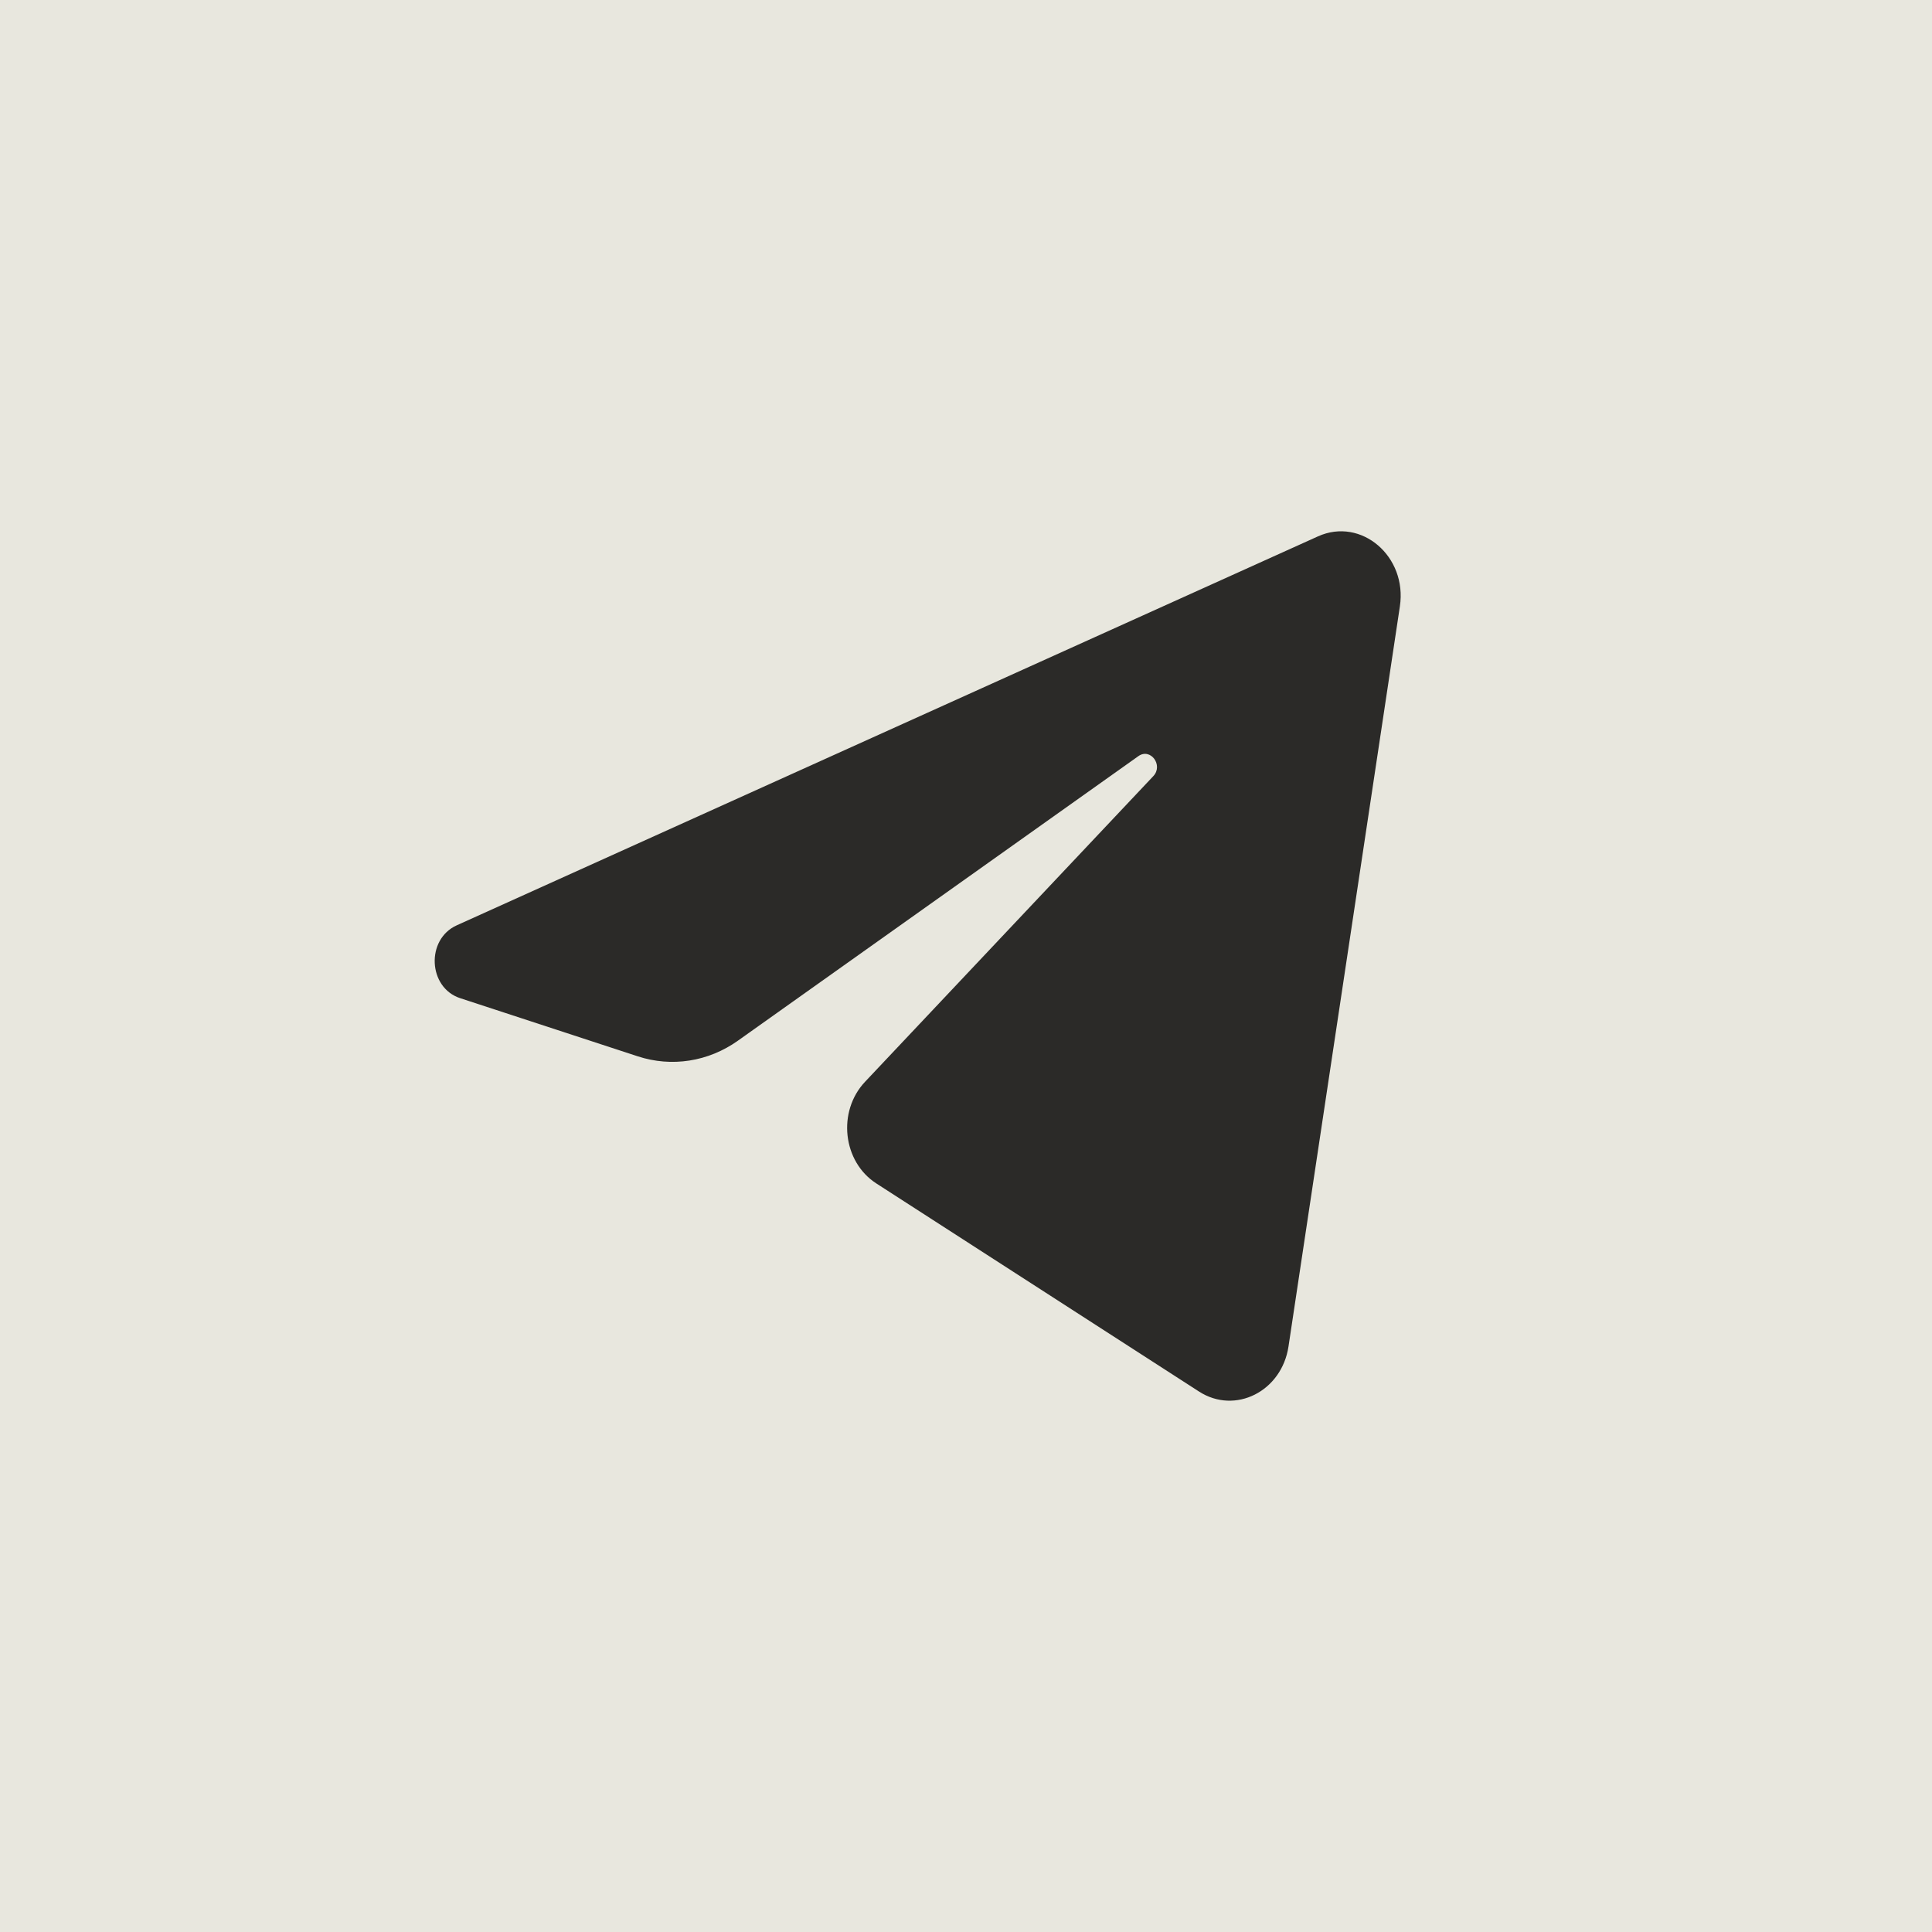
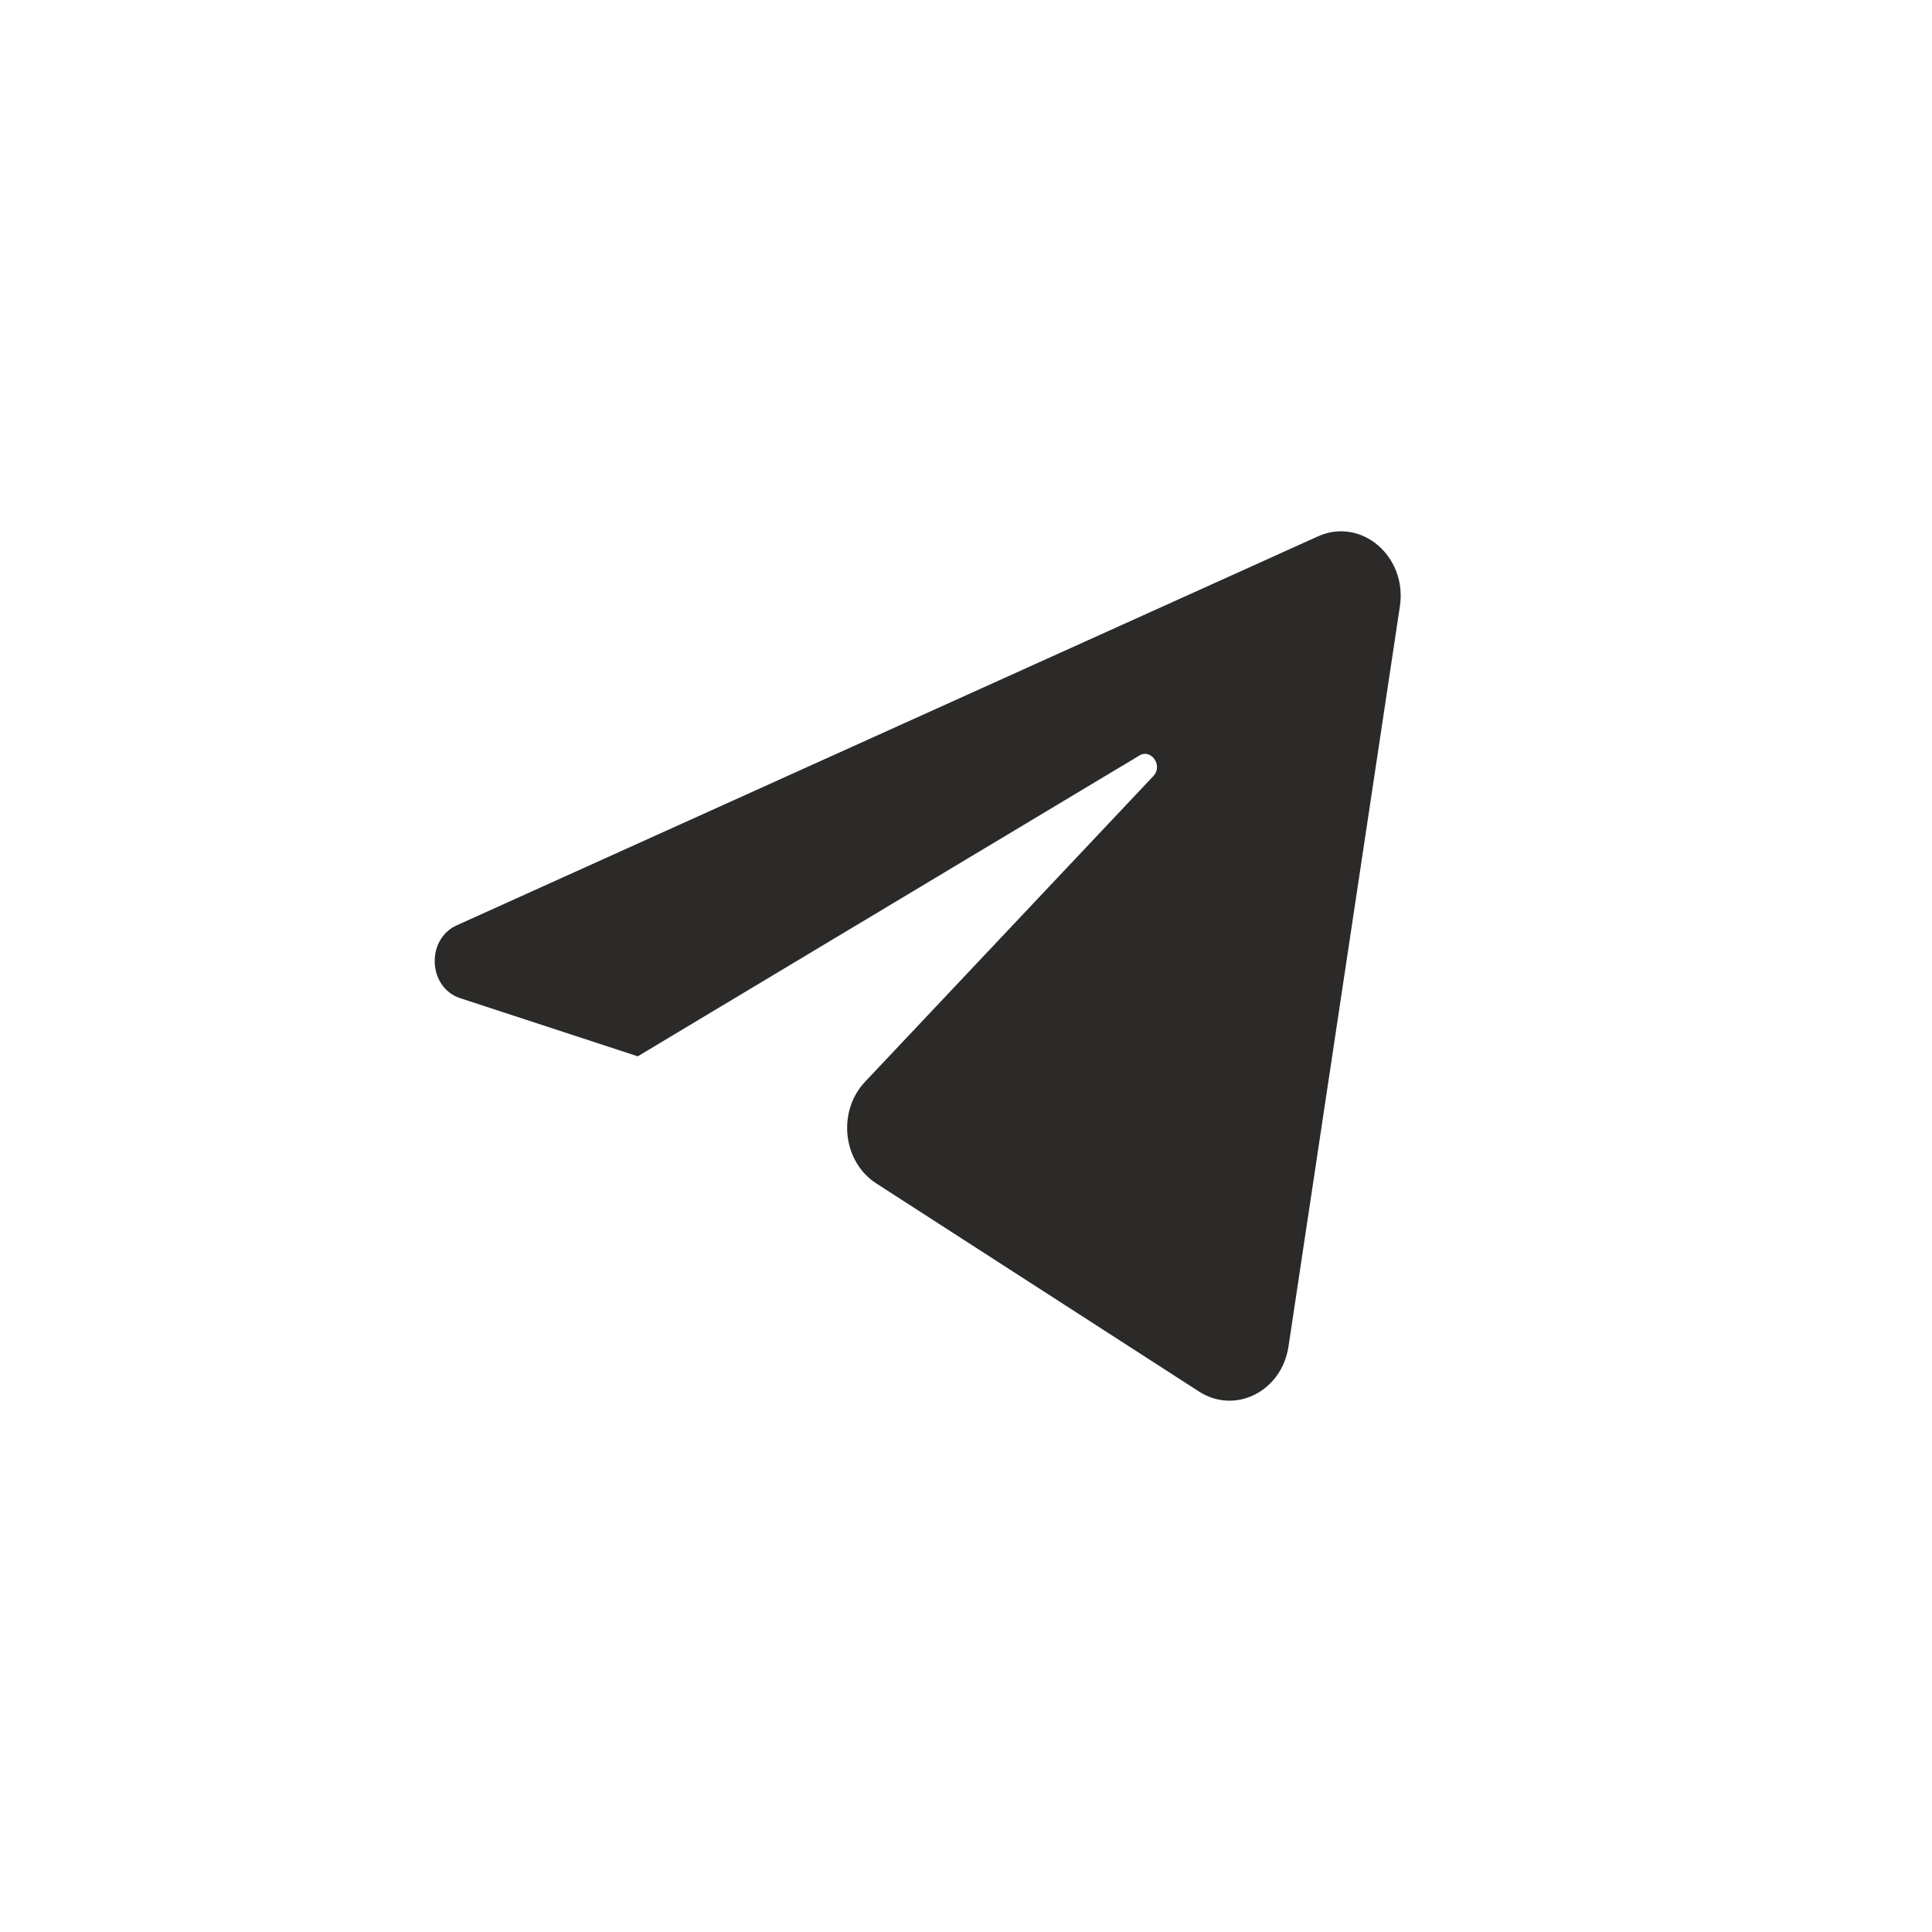
<svg xmlns="http://www.w3.org/2000/svg" width="40" height="40" viewBox="0 0 40 40" fill="none">
-   <rect width="40" height="40" fill="#E8E7DE" />
-   <path d="M28.983 12.554C29.139 11.519 28.182 10.701 27.287 11.105L9.456 19.158C8.814 19.448 8.861 20.448 9.527 20.666L13.204 21.87C13.906 22.1 14.666 21.981 15.278 21.546L23.569 15.655C23.819 15.477 24.091 15.843 23.878 16.069L17.91 22.397C17.331 23.011 17.446 24.052 18.142 24.501L24.824 28.81C25.573 29.293 26.537 28.808 26.677 27.877L28.983 12.554Z" fill="#2B2A28" />
+   <path d="M28.983 12.554C29.139 11.519 28.182 10.701 27.287 11.105L9.456 19.158C8.814 19.448 8.861 20.448 9.527 20.666L13.204 21.87L23.569 15.655C23.819 15.477 24.091 15.843 23.878 16.069L17.91 22.397C17.331 23.011 17.446 24.052 18.142 24.501L24.824 28.81C25.573 29.293 26.537 28.808 26.677 27.877L28.983 12.554Z" fill="#2B2A28" />
</svg>